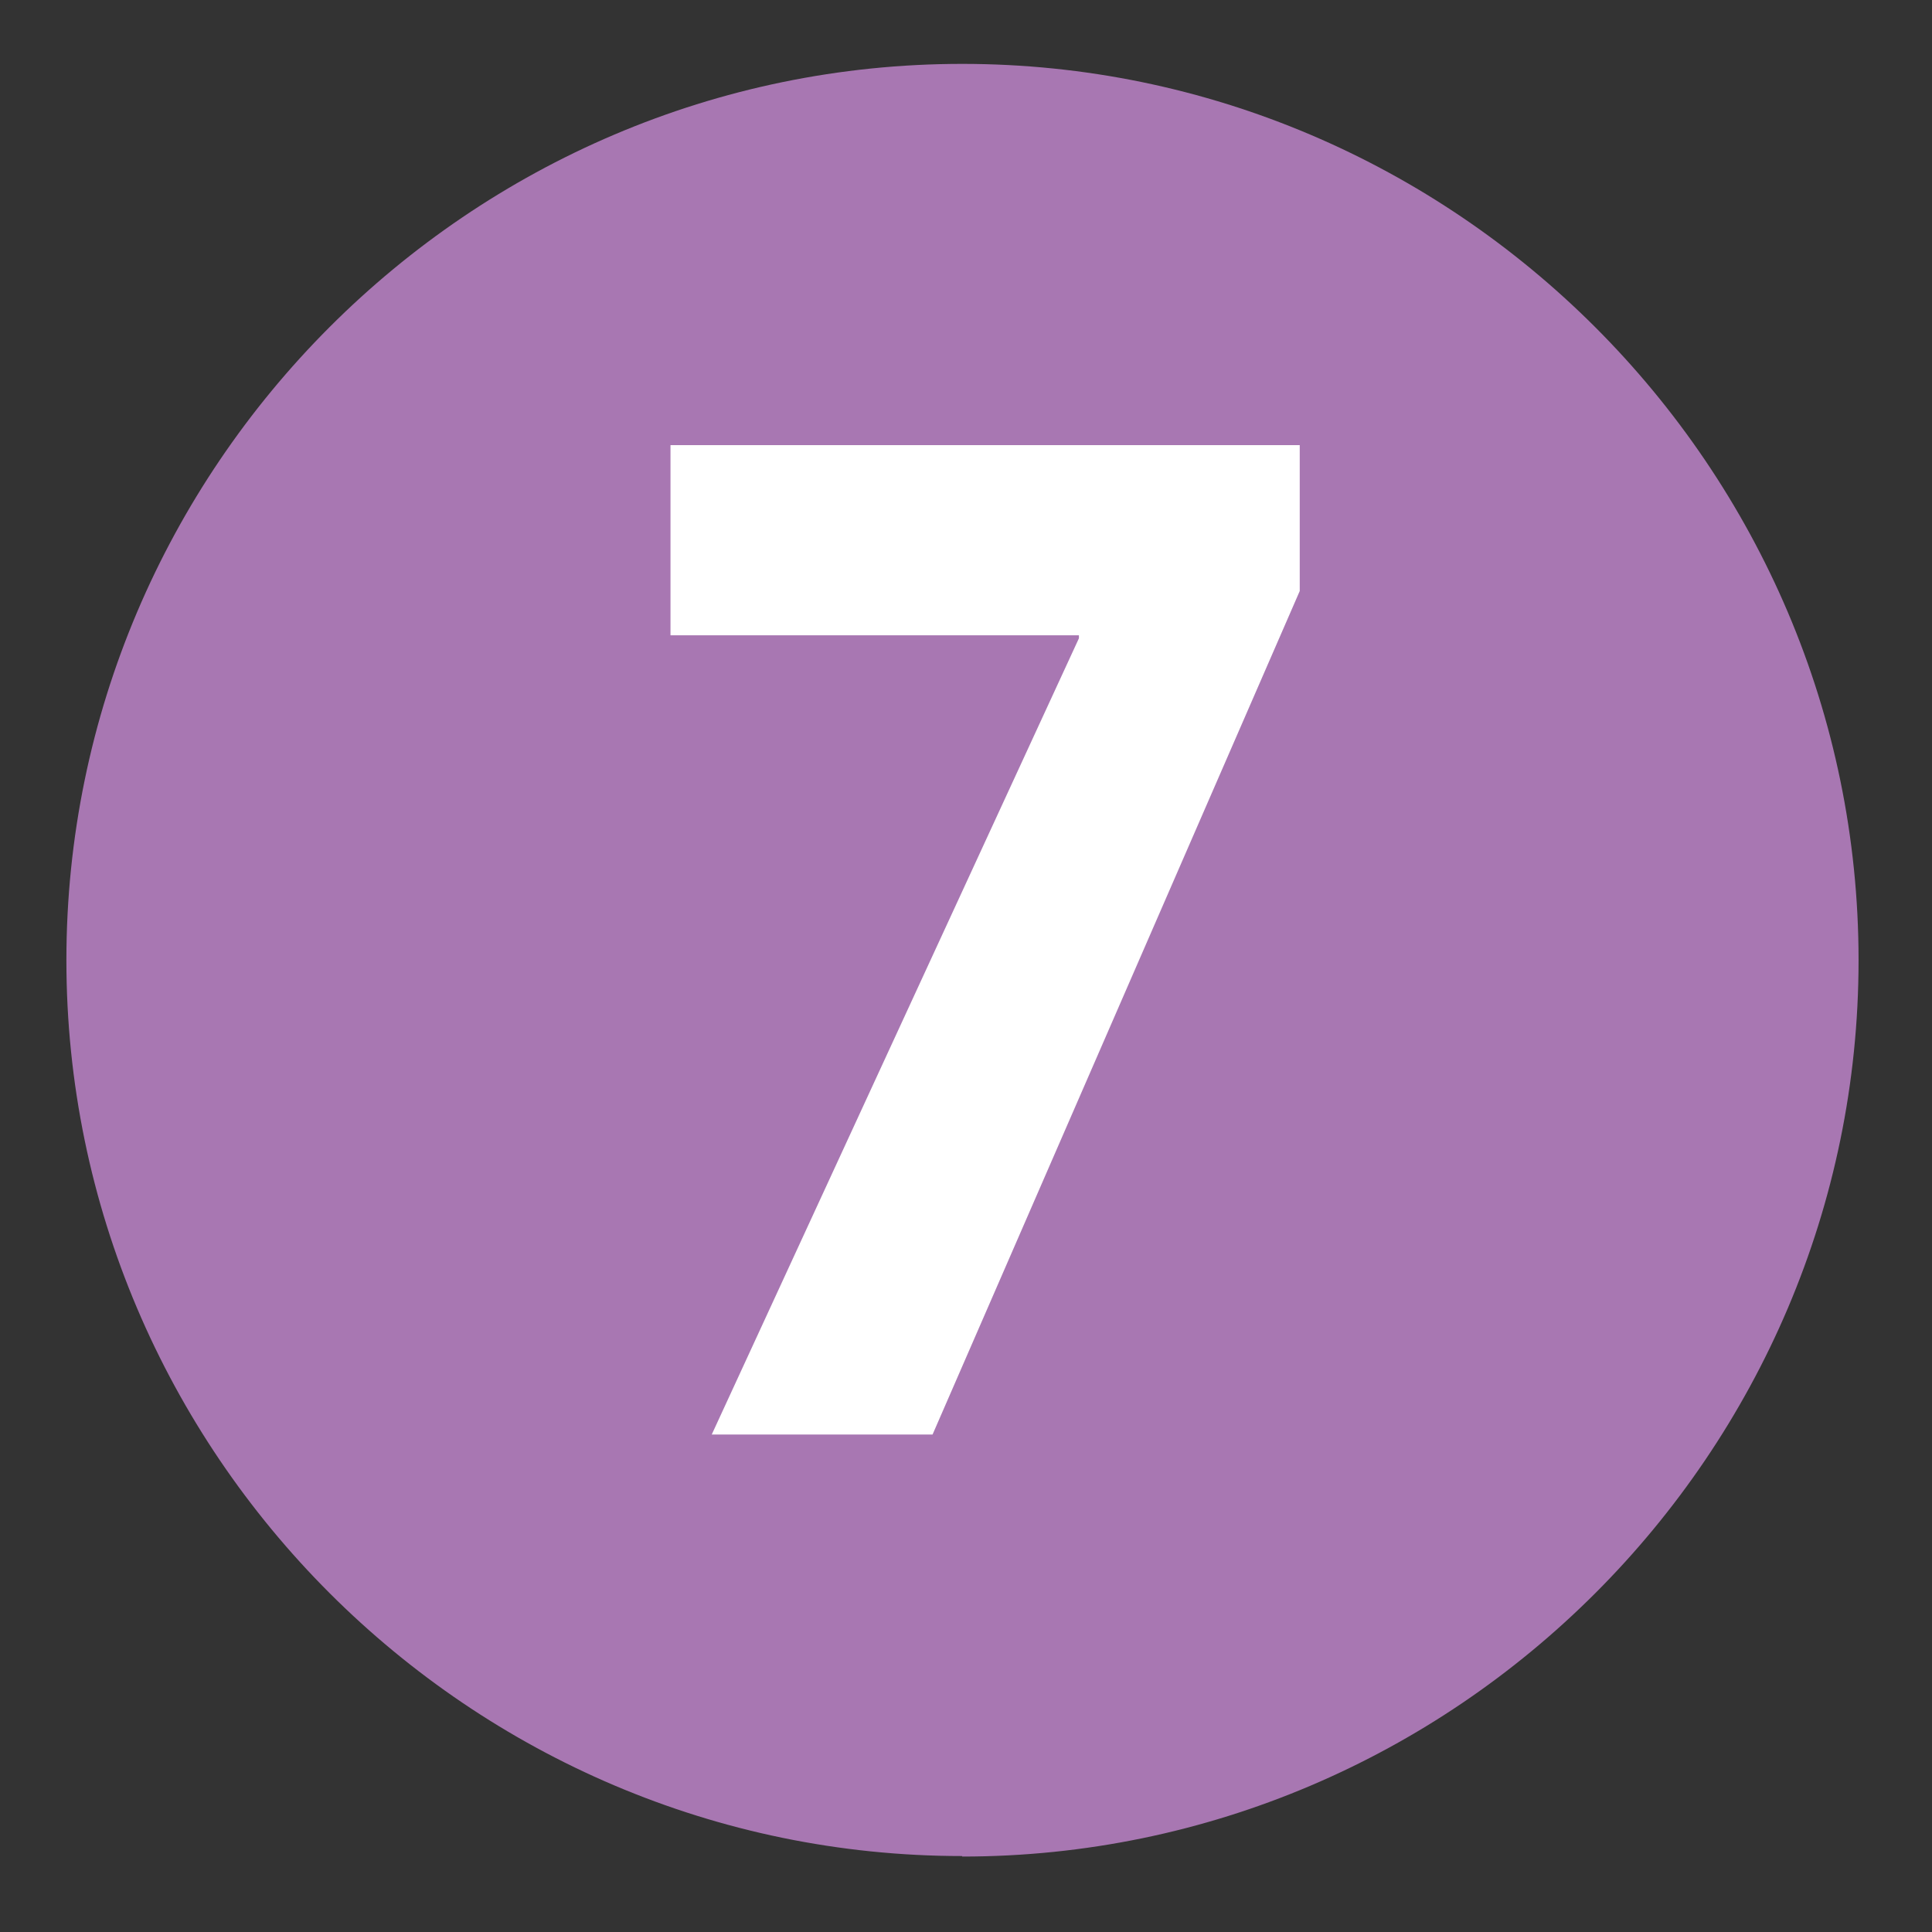
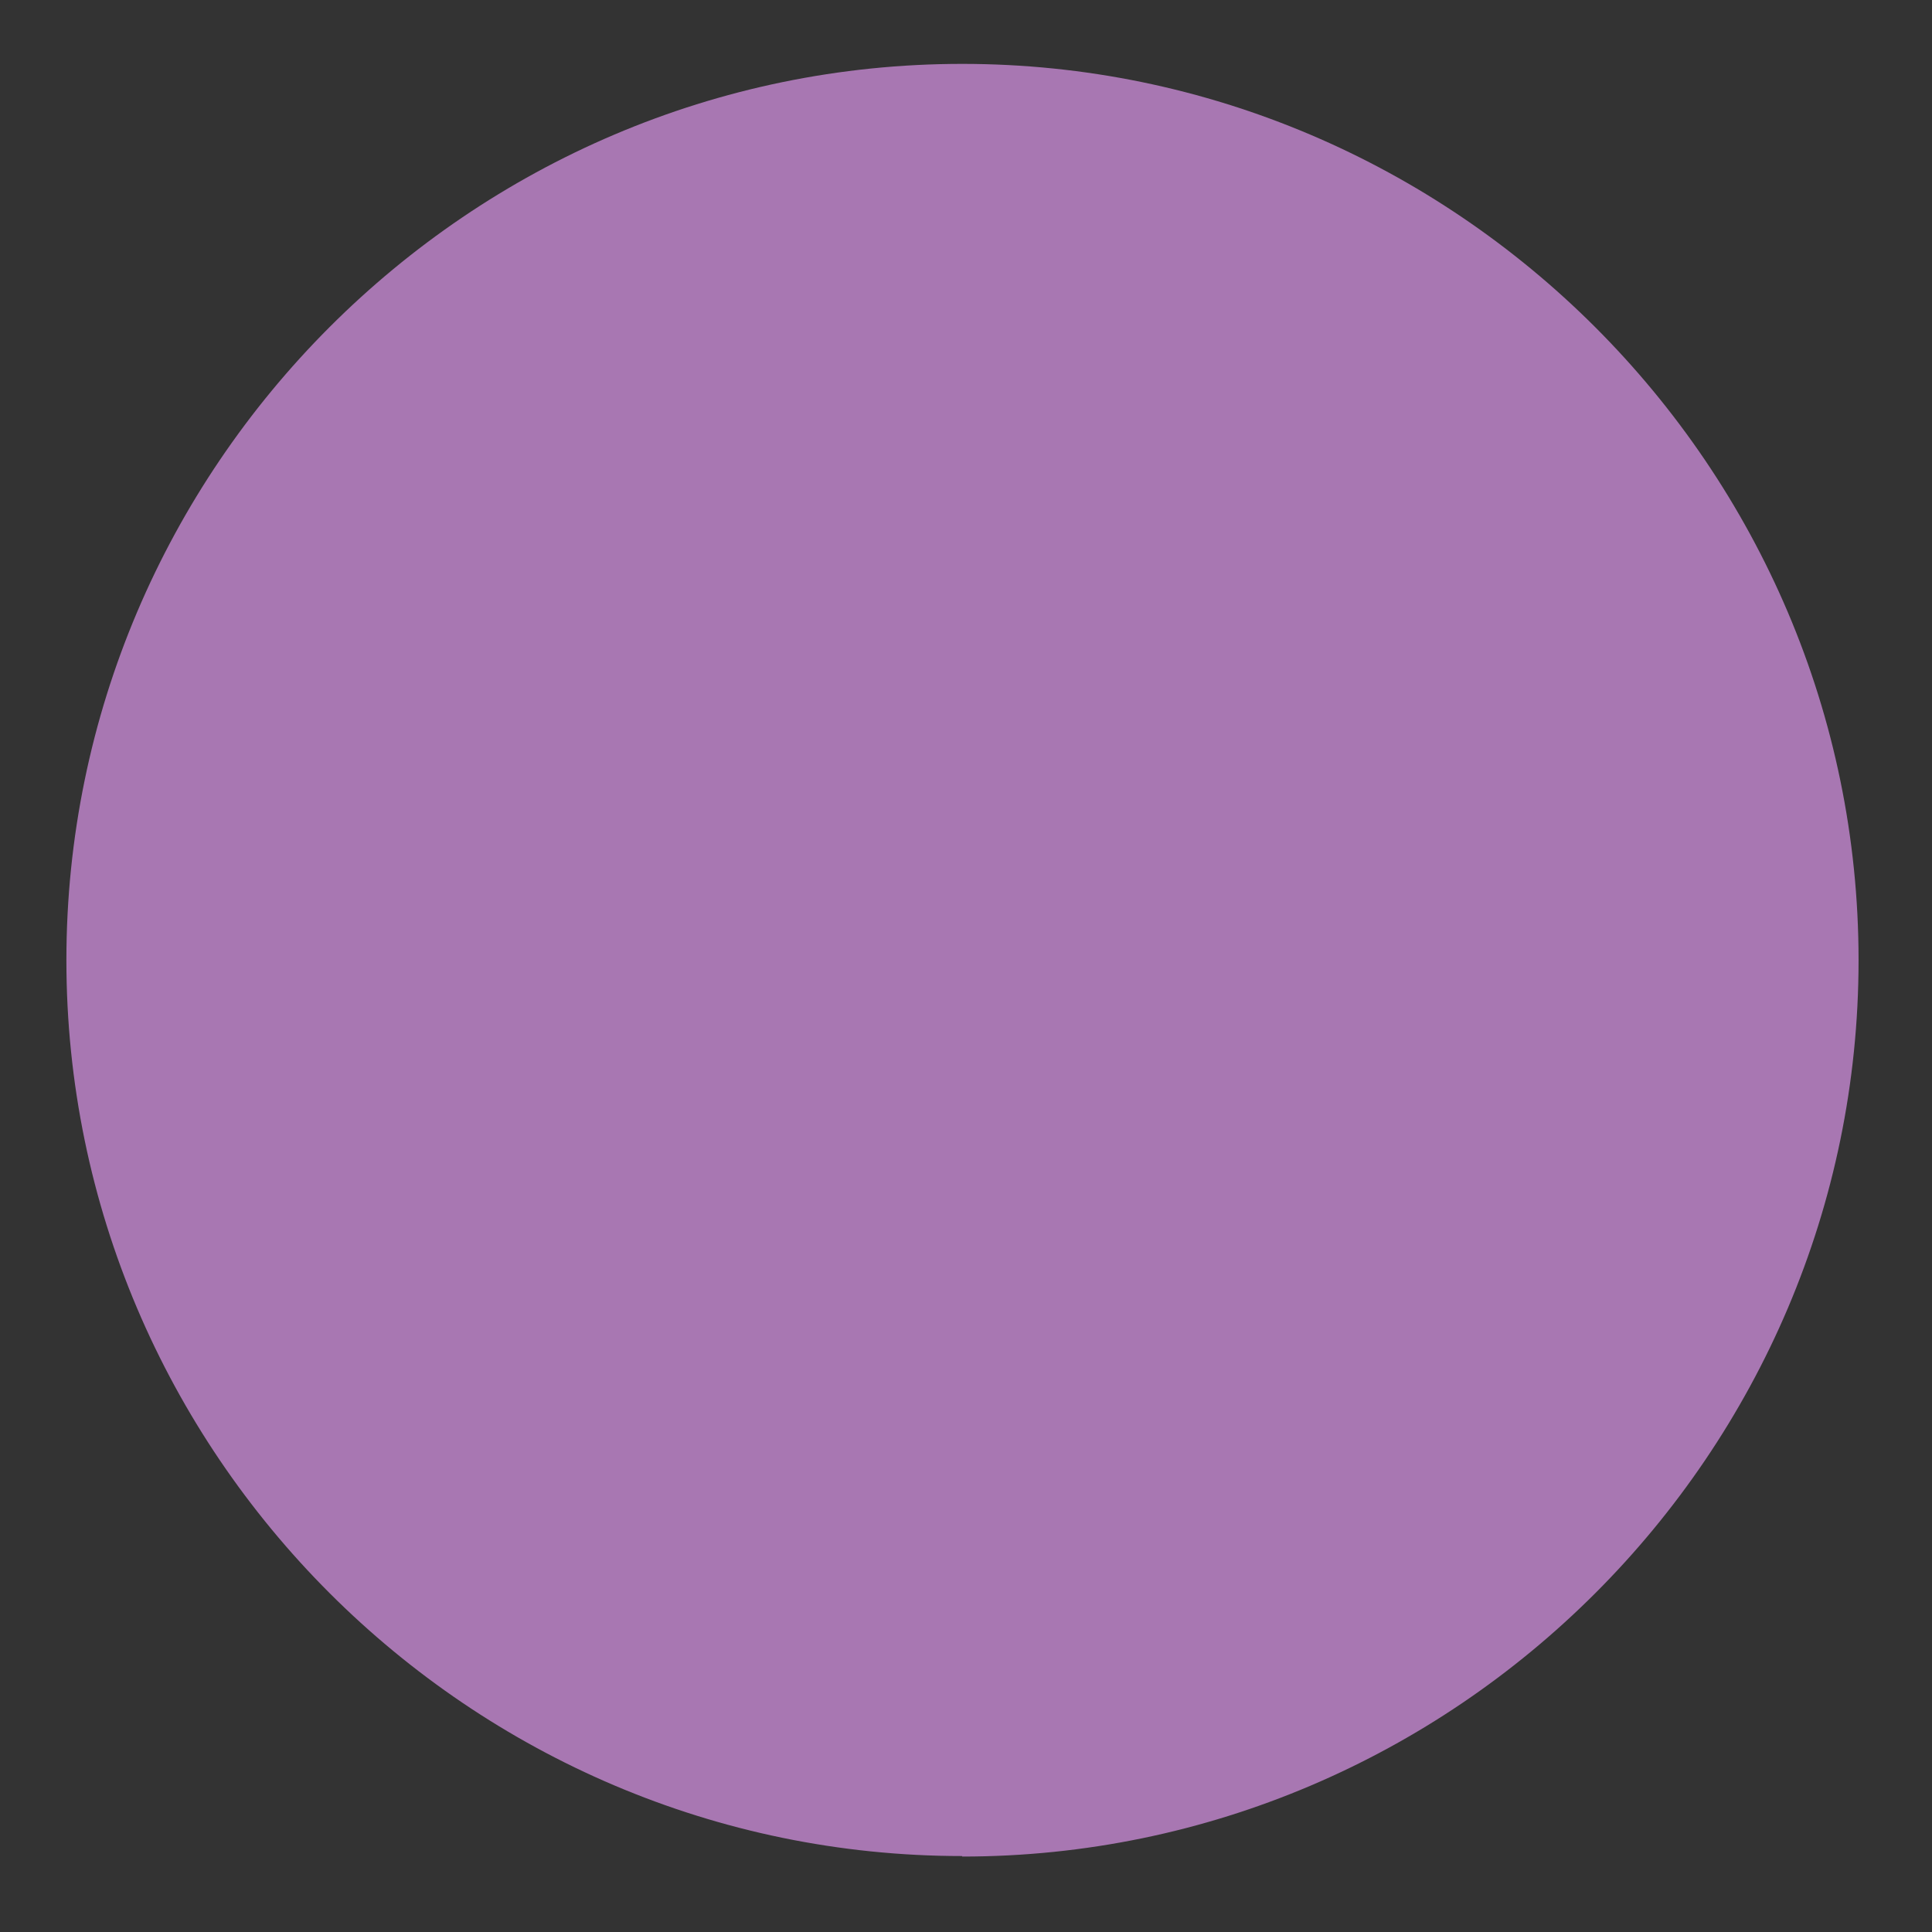
<svg xmlns="http://www.w3.org/2000/svg" id="Calque_1" viewBox="0 0 38.41 38.41">
  <rect x="0" y="0" width="38.41" height="38.41" fill="#333333" stroke="none" />
  <defs>
    <style>.cls-1{fill:#a877b2;}.cls-2{fill:#fff;}</style>
  </defs>
  <g id="_7">
    <path class="cls-1" d="M19.13,36.9h0C9.33,36.9,1.32,28.89,1.32,19.09S9.33,1.27,19.13,1.27s17.82,8.02,17.82,17.82-8.02,17.82-17.82,17.82" />
-     <path class="cls-2" d="M25.84,8.84v2.91l-7.3,16.77h-4.39l7.3-15.83v-.06h-8.12v-3.78h12.51Z" />
  </g>
</svg>